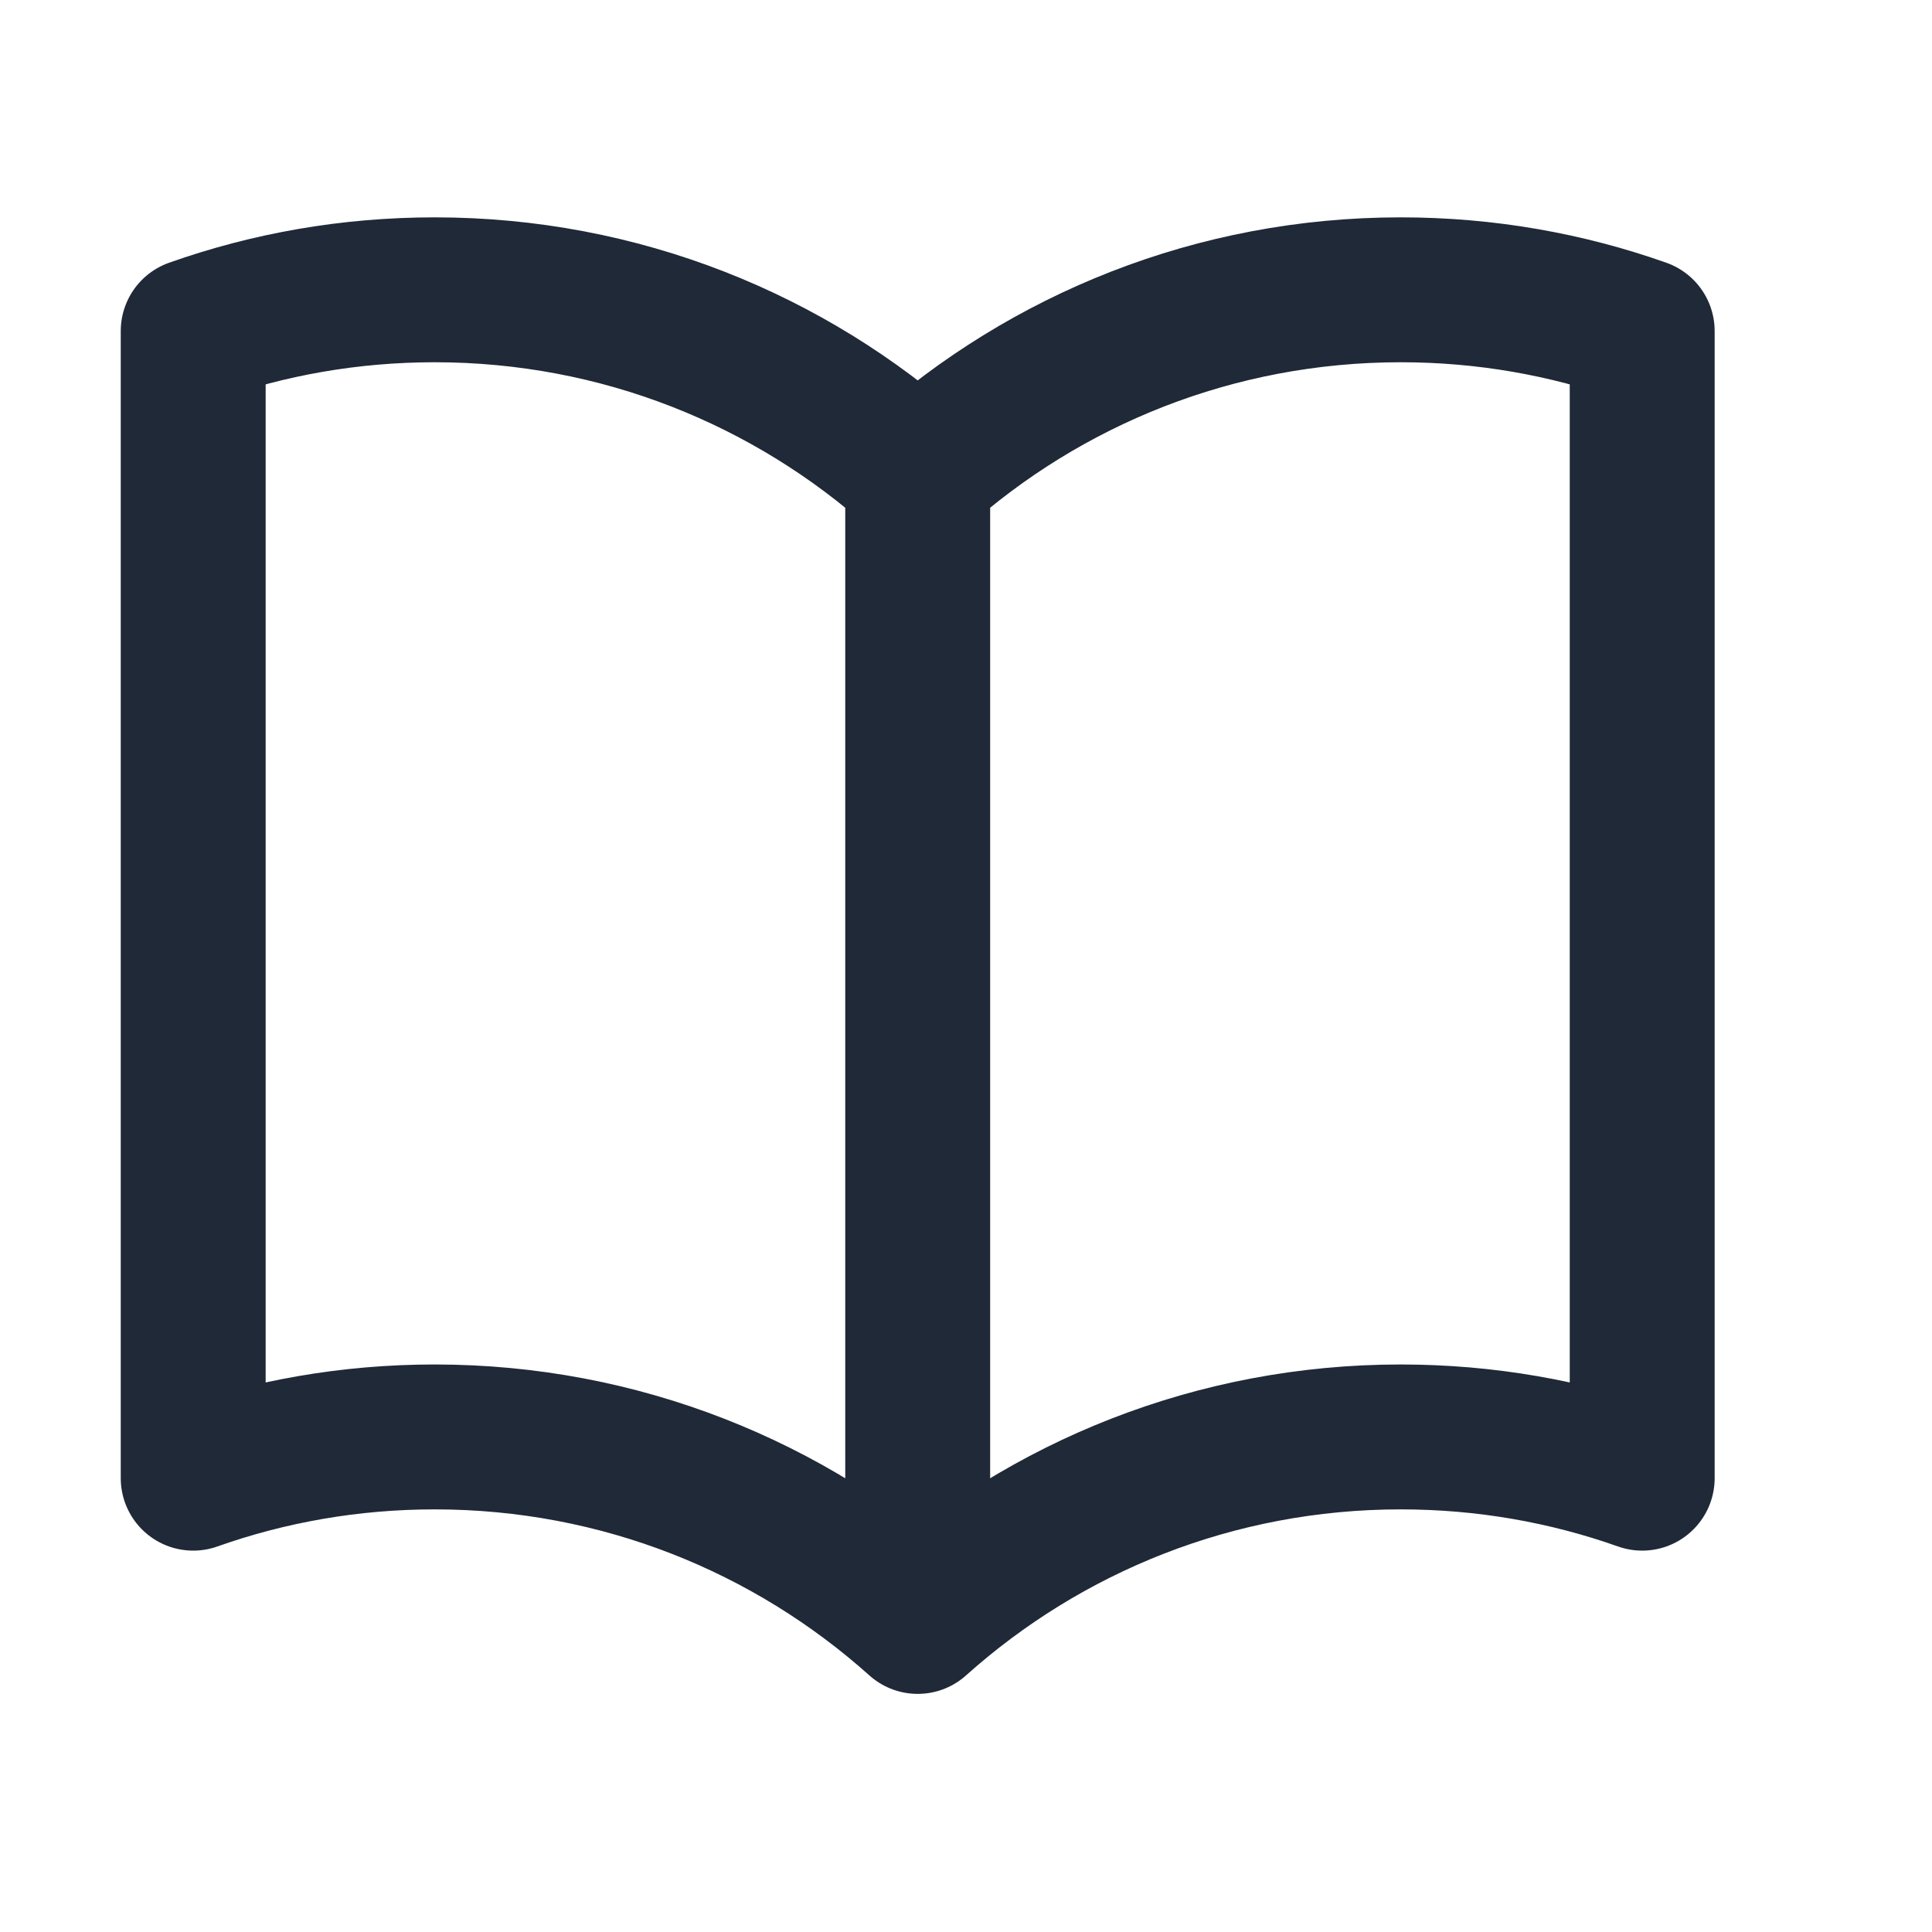
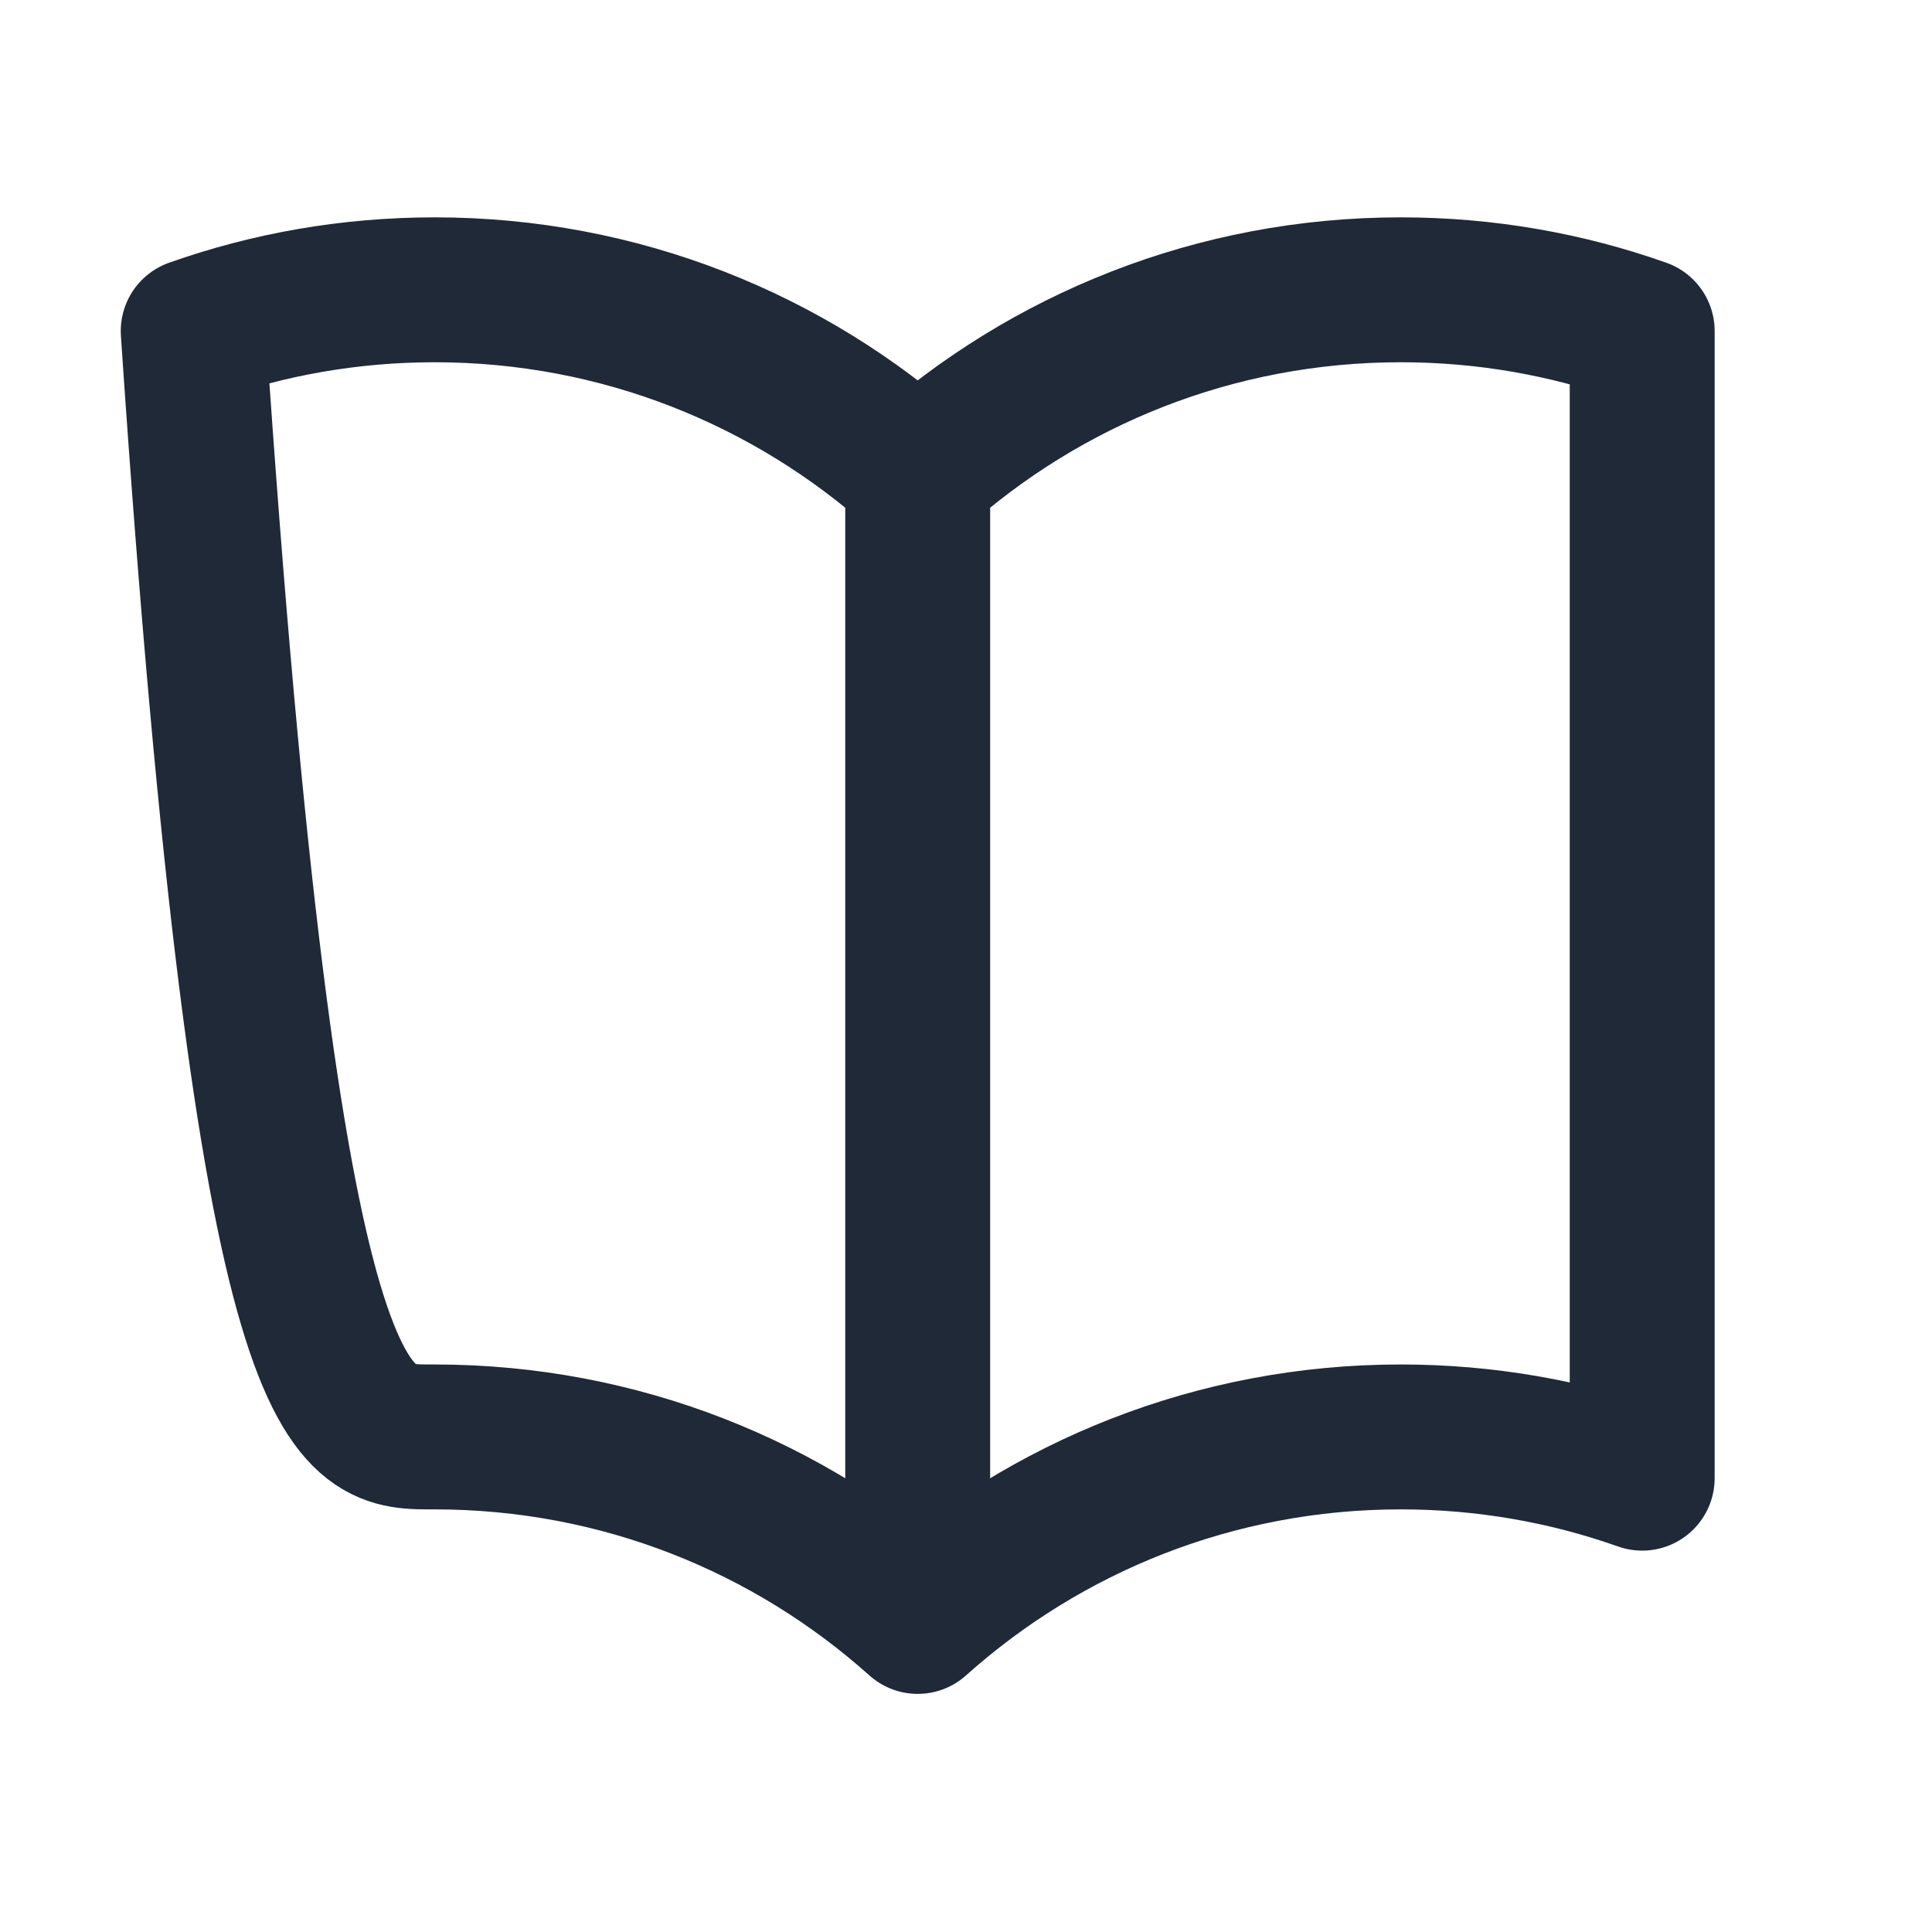
<svg xmlns="http://www.w3.org/2000/svg" width="20" height="20" viewBox="0 0 20 20" fill="none">
-   <path d="M9.5 4.91C8.173 3.722 6.421 3 4.5 3C3.623 3 2.782 3.15 2 3.427V15.302C2.782 15.025 3.623 14.875 4.5 14.875C6.421 14.875 8.173 15.597 9.5 16.785M9.5 4.91C10.827 3.722 12.579 3 14.5 3C15.377 3 16.218 3.15 17 3.427V15.302C16.218 15.025 15.377 14.875 14.5 14.875C12.579 14.875 10.827 15.597 9.5 16.785M9.5 4.91V16.785" stroke="#1F2937" stroke-width="1.5" stroke-linecap="round" stroke-linejoin="round" />
+   <path d="M9.5 4.91C8.173 3.722 6.421 3 4.5 3C3.623 3 2.782 3.15 2 3.427C2.782 15.025 3.623 14.875 4.5 14.875C6.421 14.875 8.173 15.597 9.5 16.785M9.5 4.91C10.827 3.722 12.579 3 14.5 3C15.377 3 16.218 3.15 17 3.427V15.302C16.218 15.025 15.377 14.875 14.5 14.875C12.579 14.875 10.827 15.597 9.5 16.785M9.5 4.91V16.785" stroke="#1F2937" stroke-width="1.5" stroke-linecap="round" stroke-linejoin="round" />
</svg>